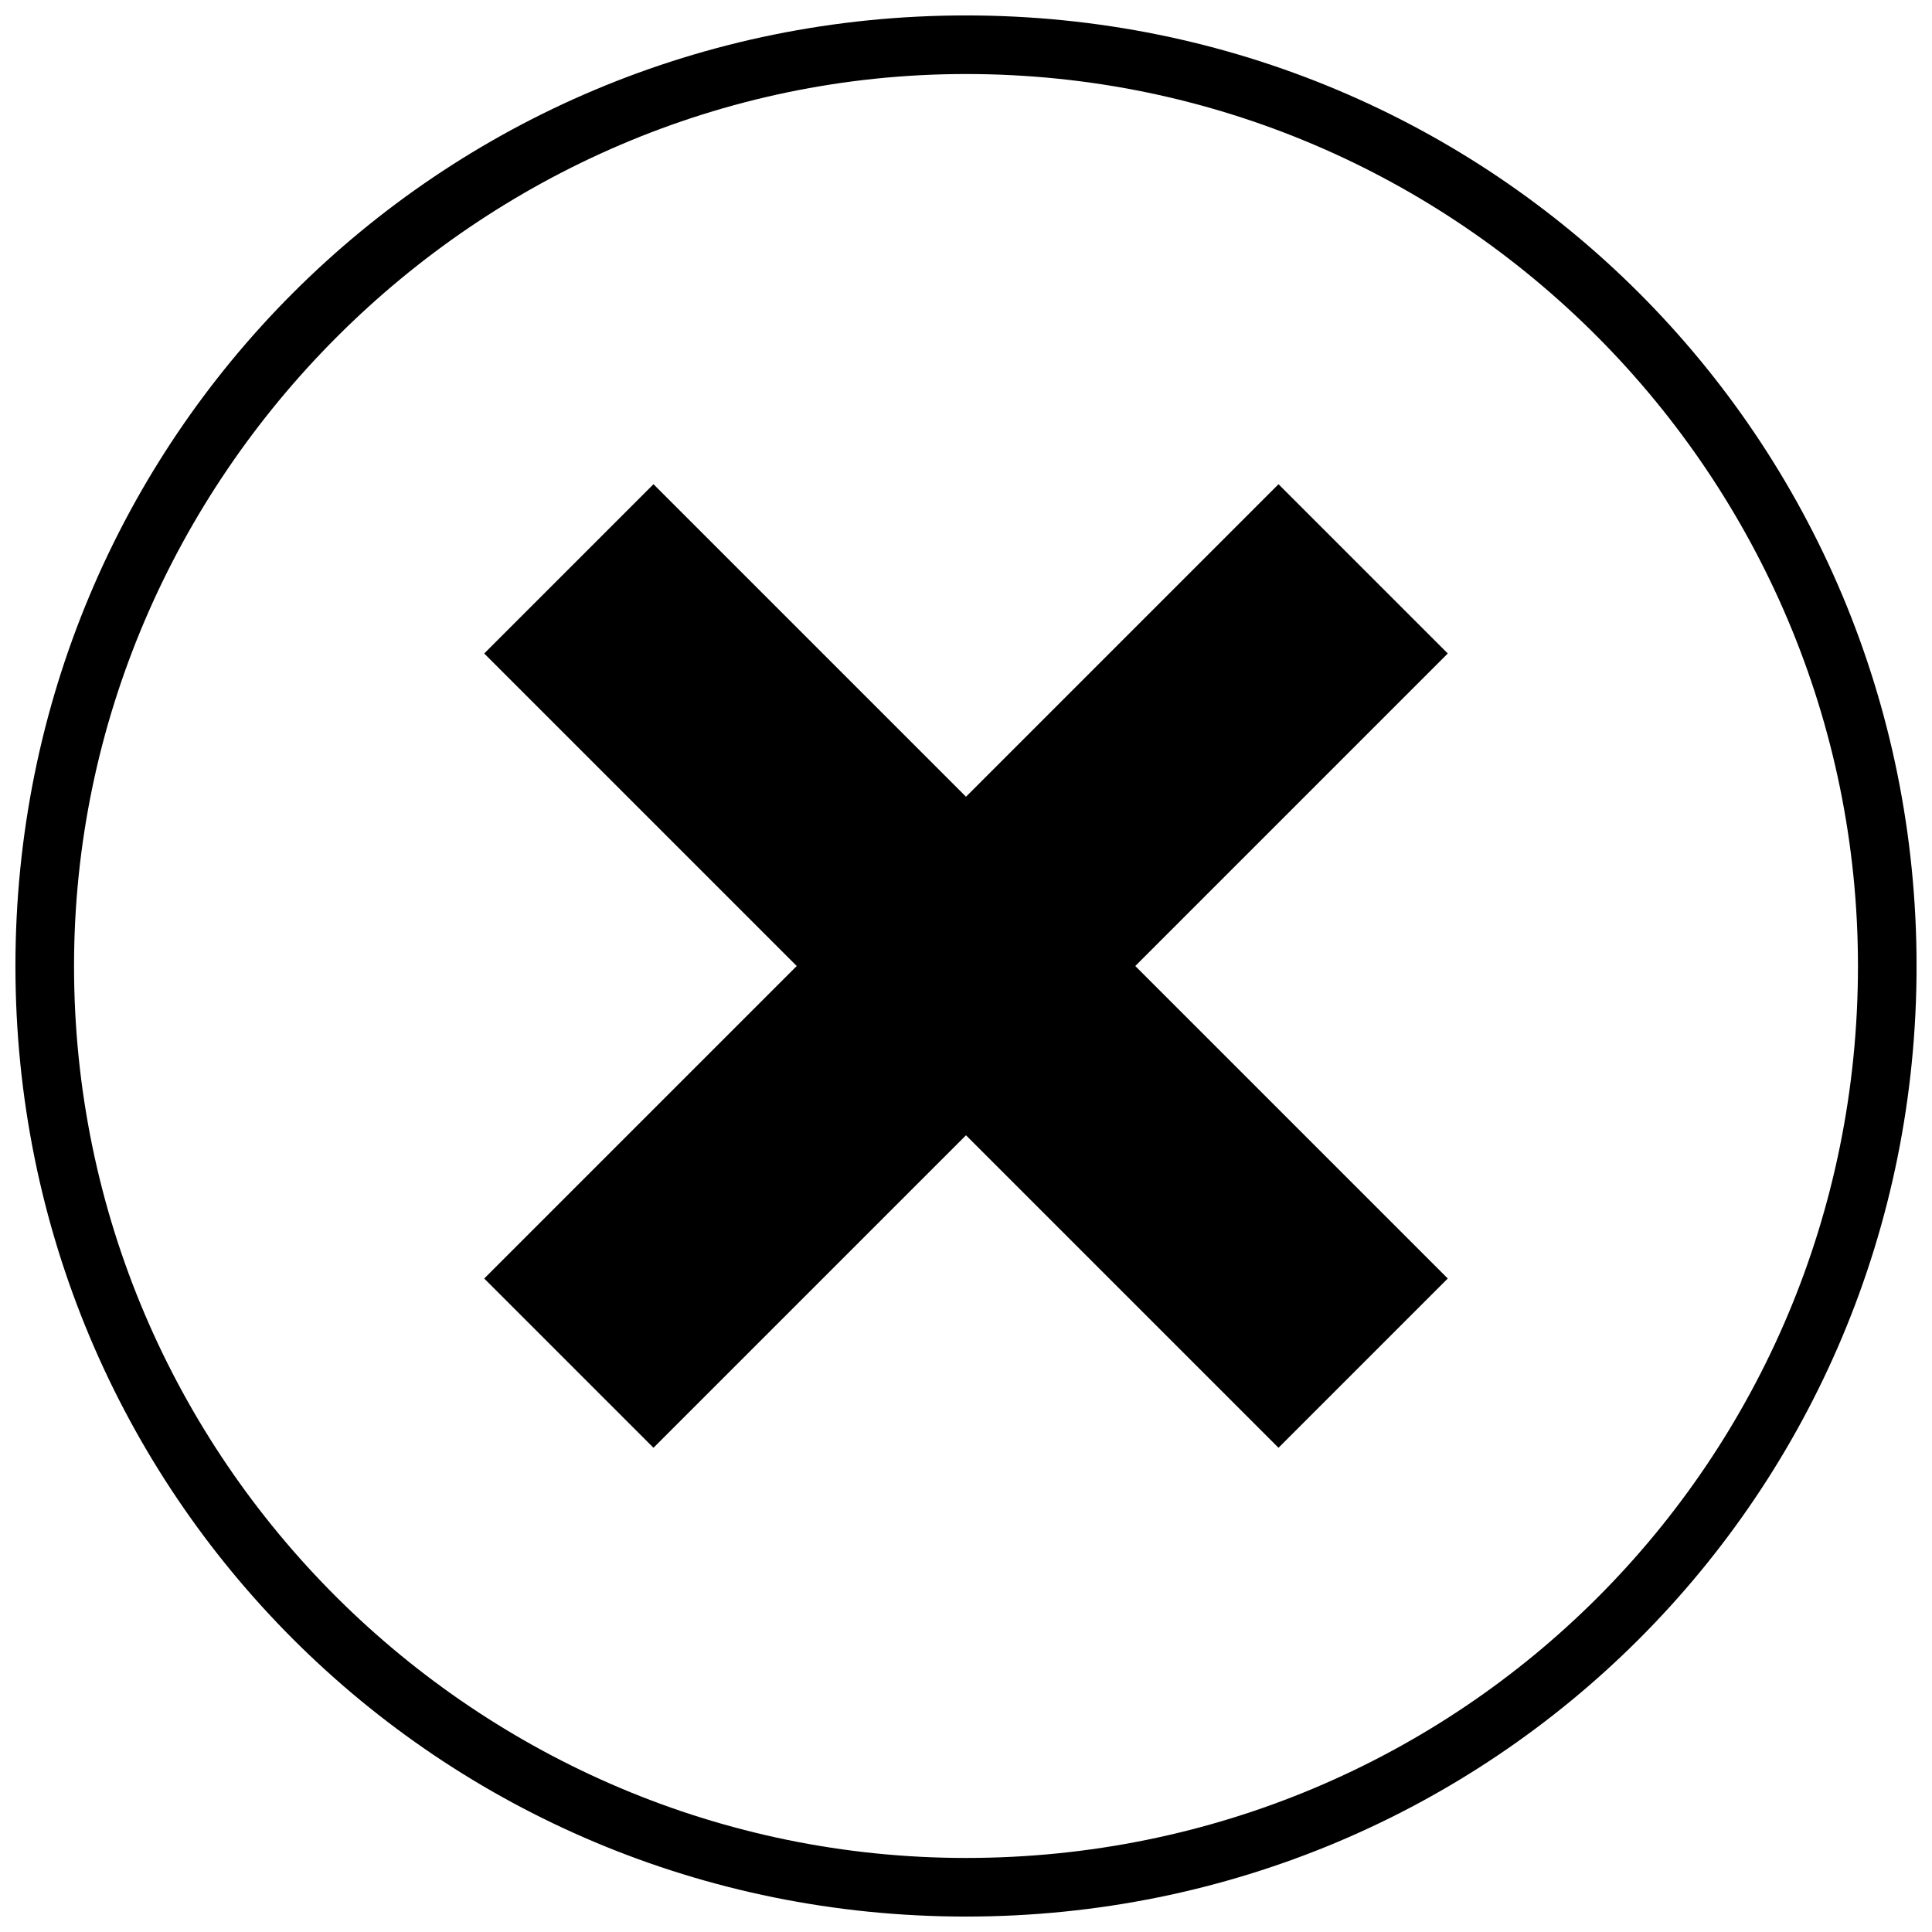
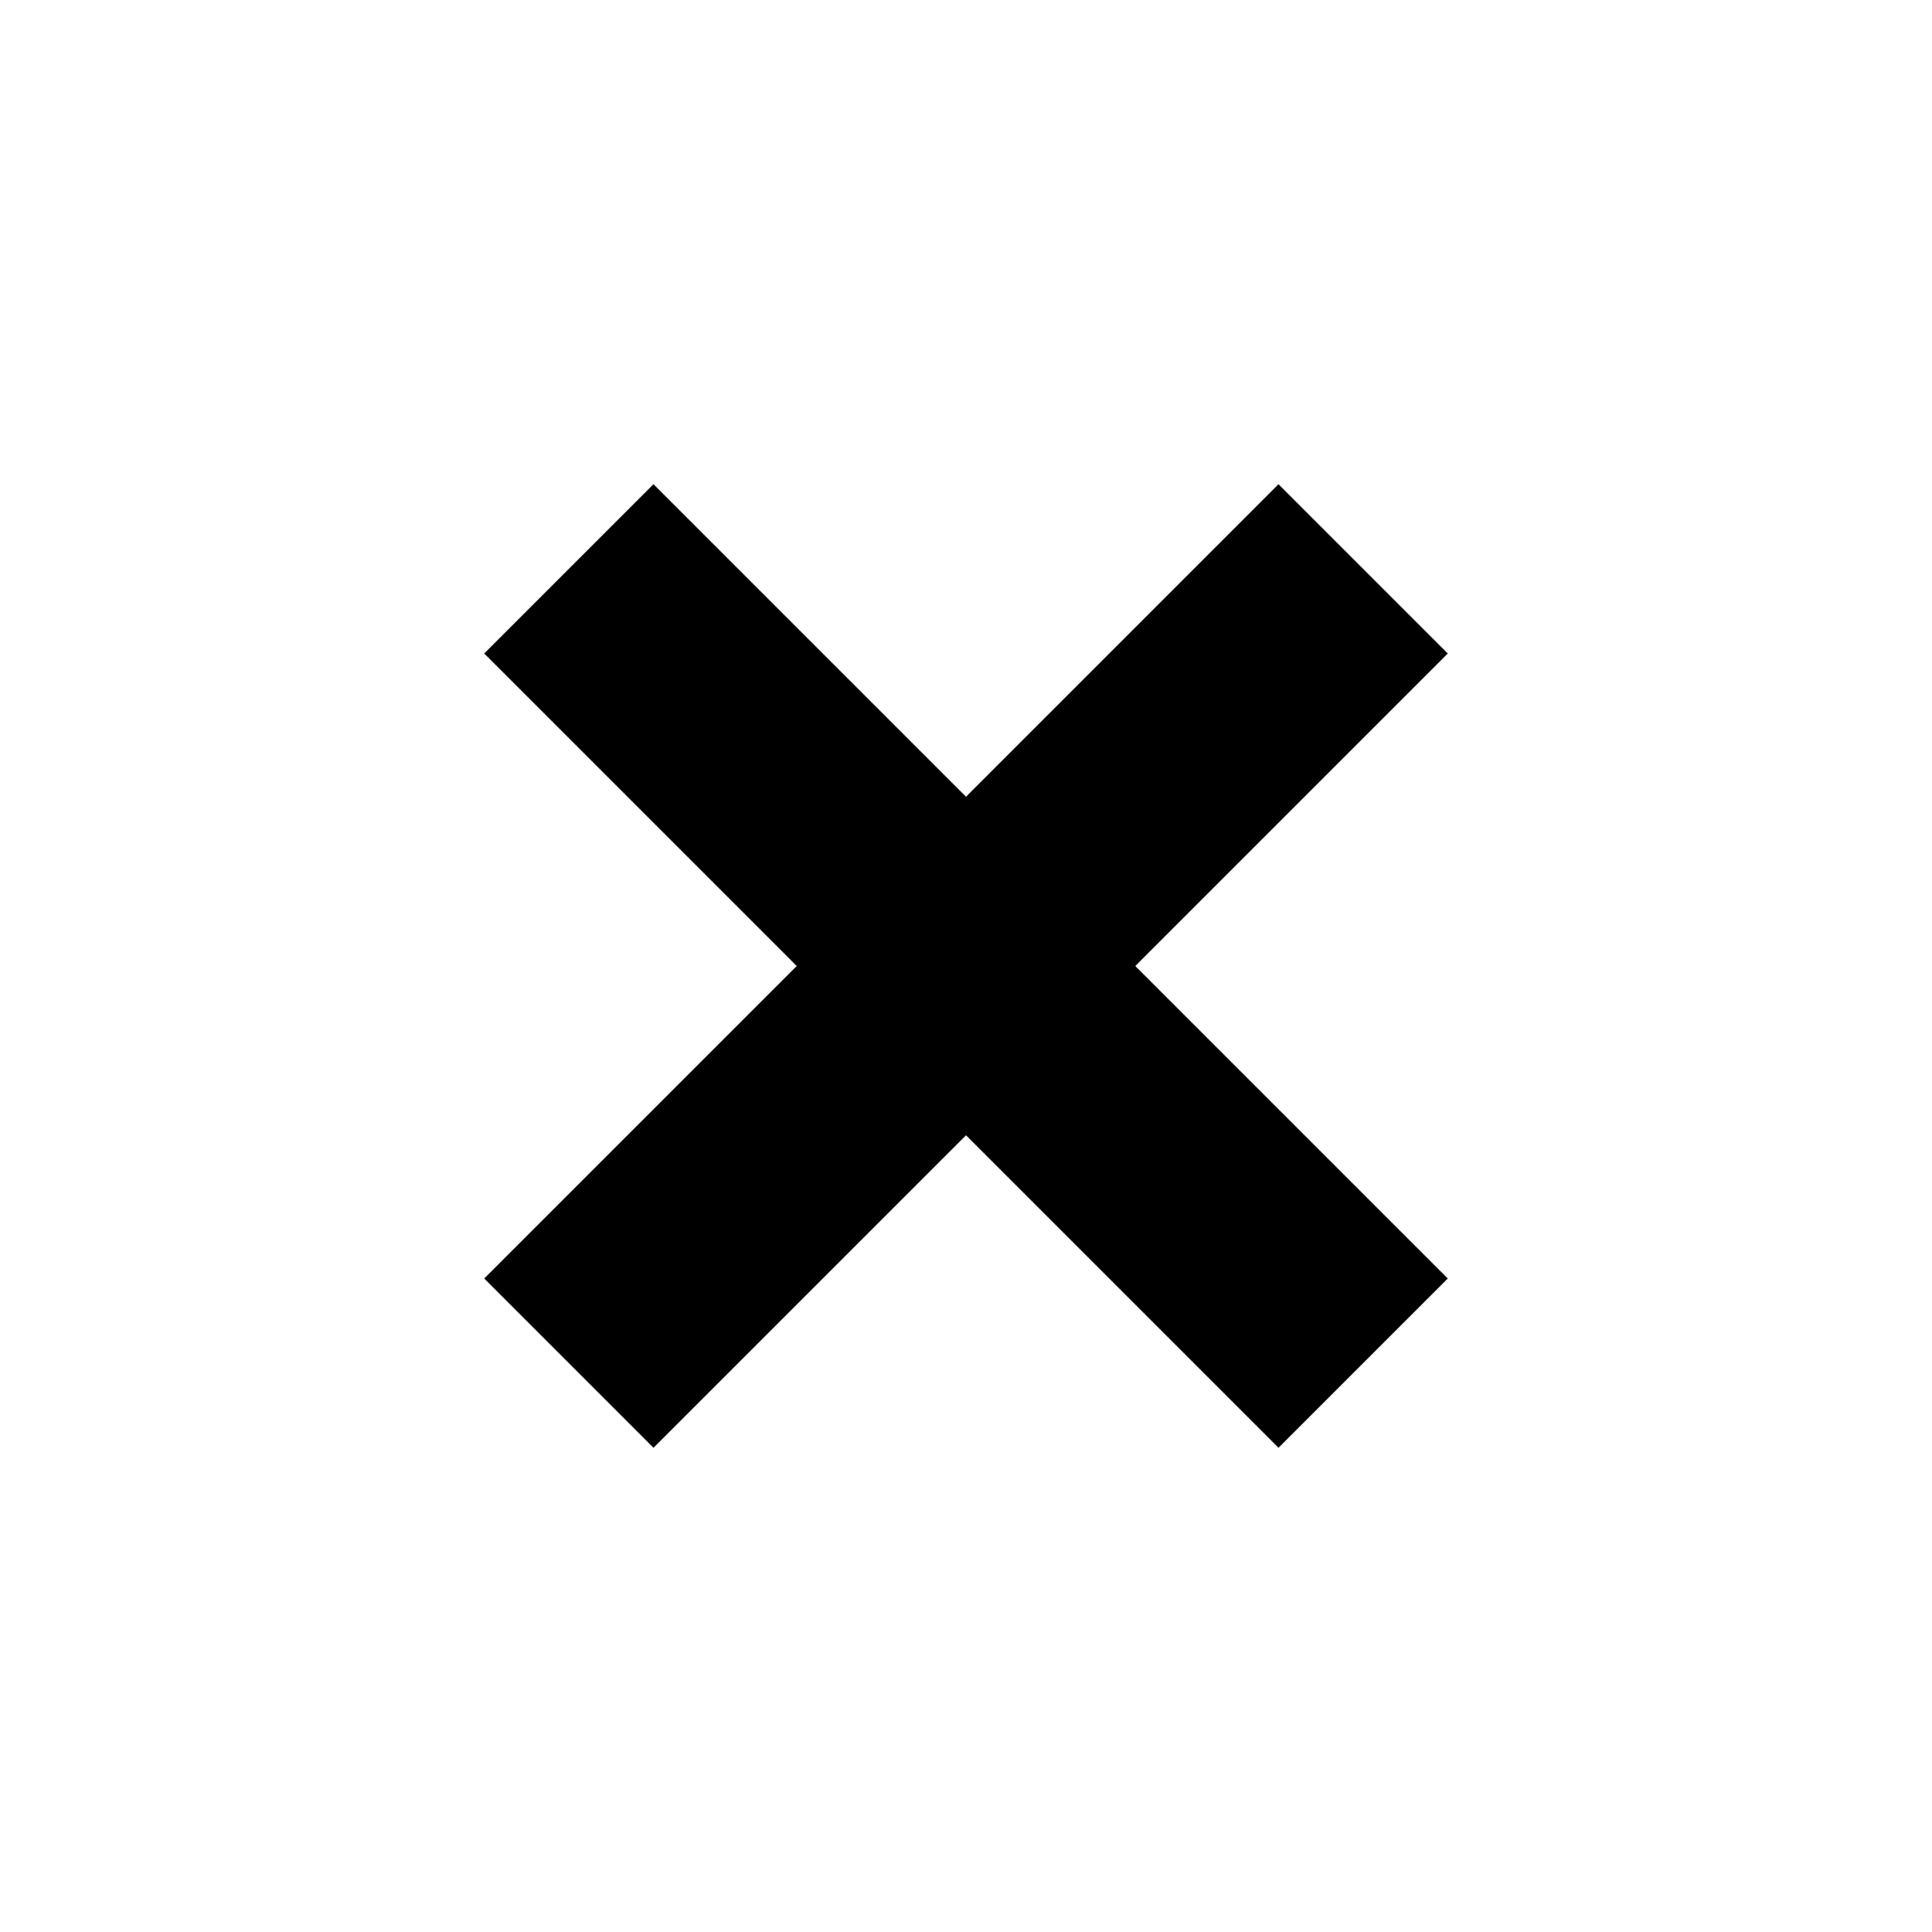
<svg xmlns="http://www.w3.org/2000/svg" width="800px" height="800px" version="1.1" viewBox="144 144 512 512">
  <defs>
    <clipPath id="a">
-       <path d="m148.09 148.09h503.81v503.81h-503.81z" />
-     </clipPath>
+       </clipPath>
  </defs>
  <path d="m400 444.86-82.82 82.816-44.859-44.859 82.82-82.816-82.82-82.82 44.859-44.859 82.82 82.82 82.816-82.82 44.859 44.859-82.816 82.82 82.816 82.816-44.859 44.859z" fill-rule="evenodd" />
  <g clip-path="url(#a)">
    <path d="m400 148.09c139.75 0 251.91 112.15 251.91 251.91 0 139.75-112.15 251.91-251.91 251.91-139.75 0-251.91-112.15-251.91-251.91 0-139.75 112.15-251.91 251.91-251.91zm0 15.527c-129.4 0-236.38 106.97-236.38 236.38 0 131.13 106.97 236.38 236.38 236.38 131.13 0 236.38-105.25 236.38-236.38 0-129.4-105.25-236.38-236.38-236.38z" />
  </g>
</svg>